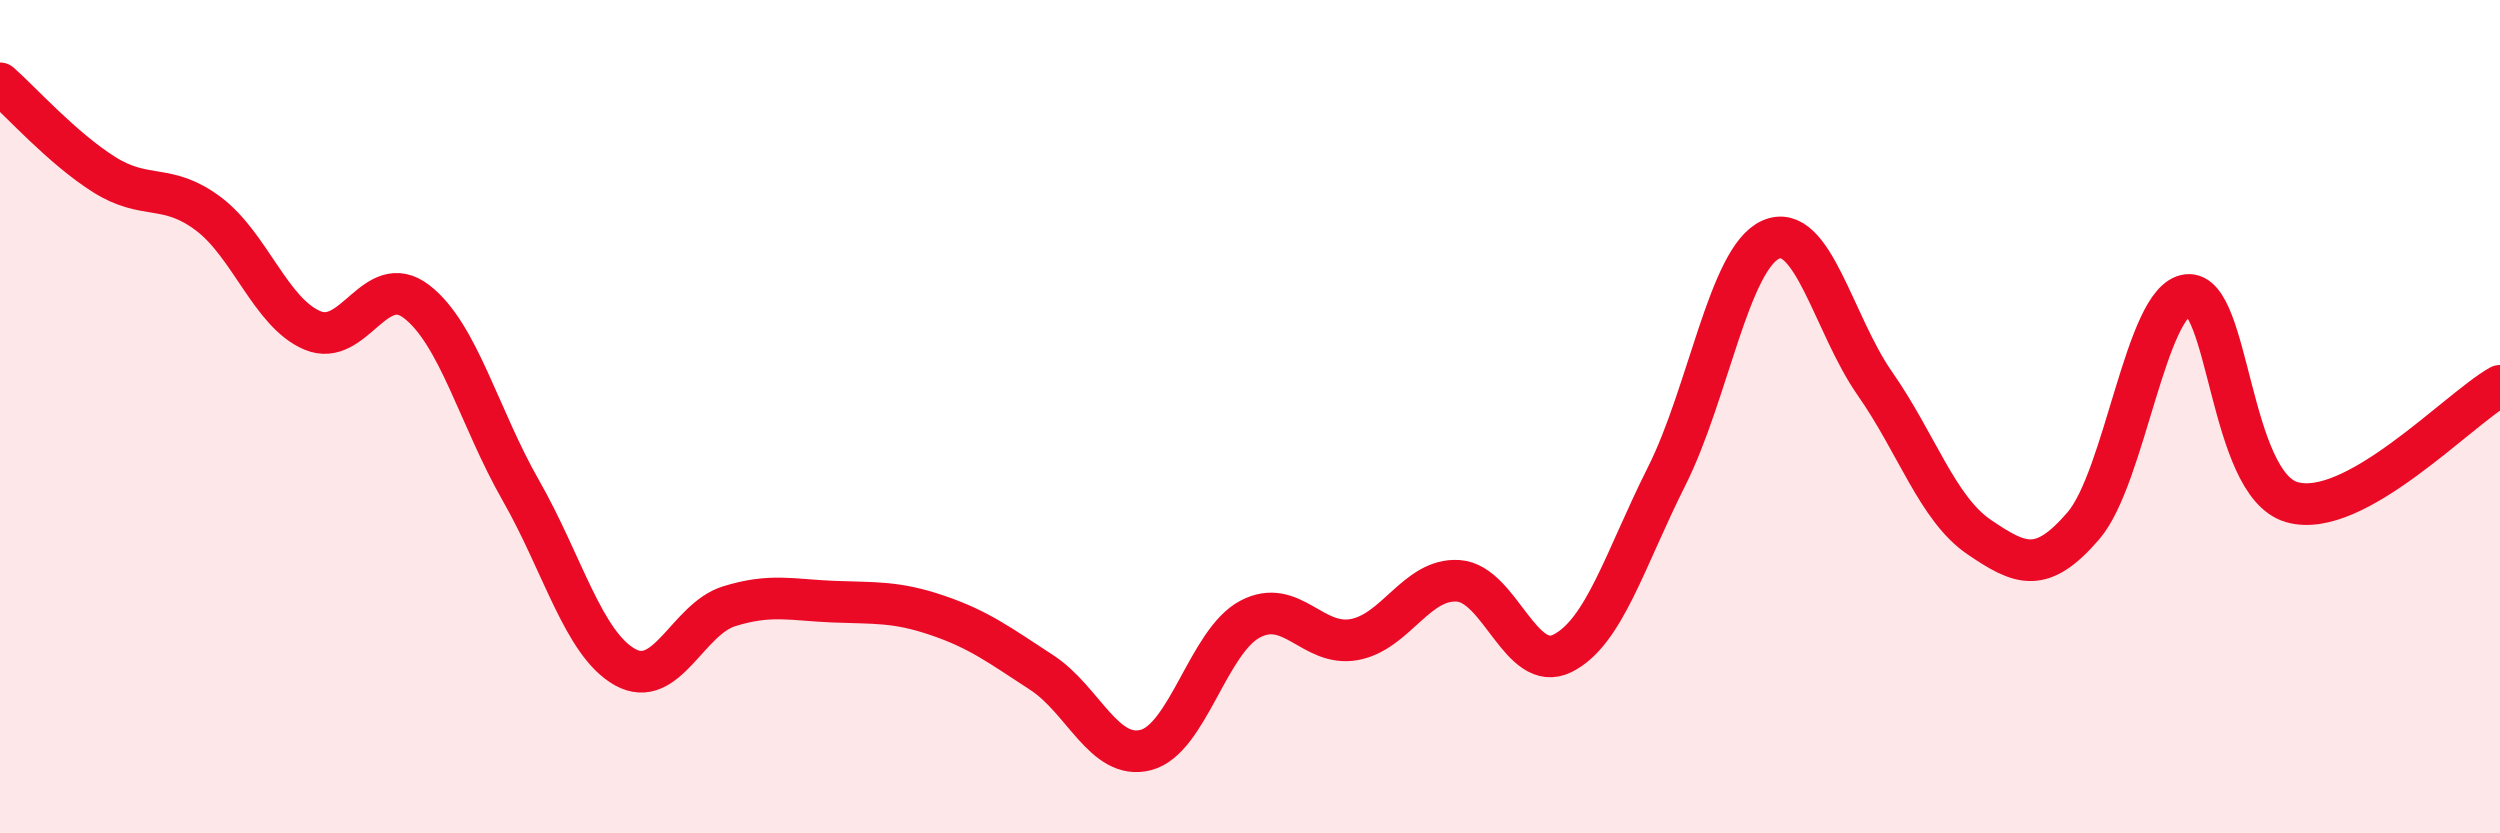
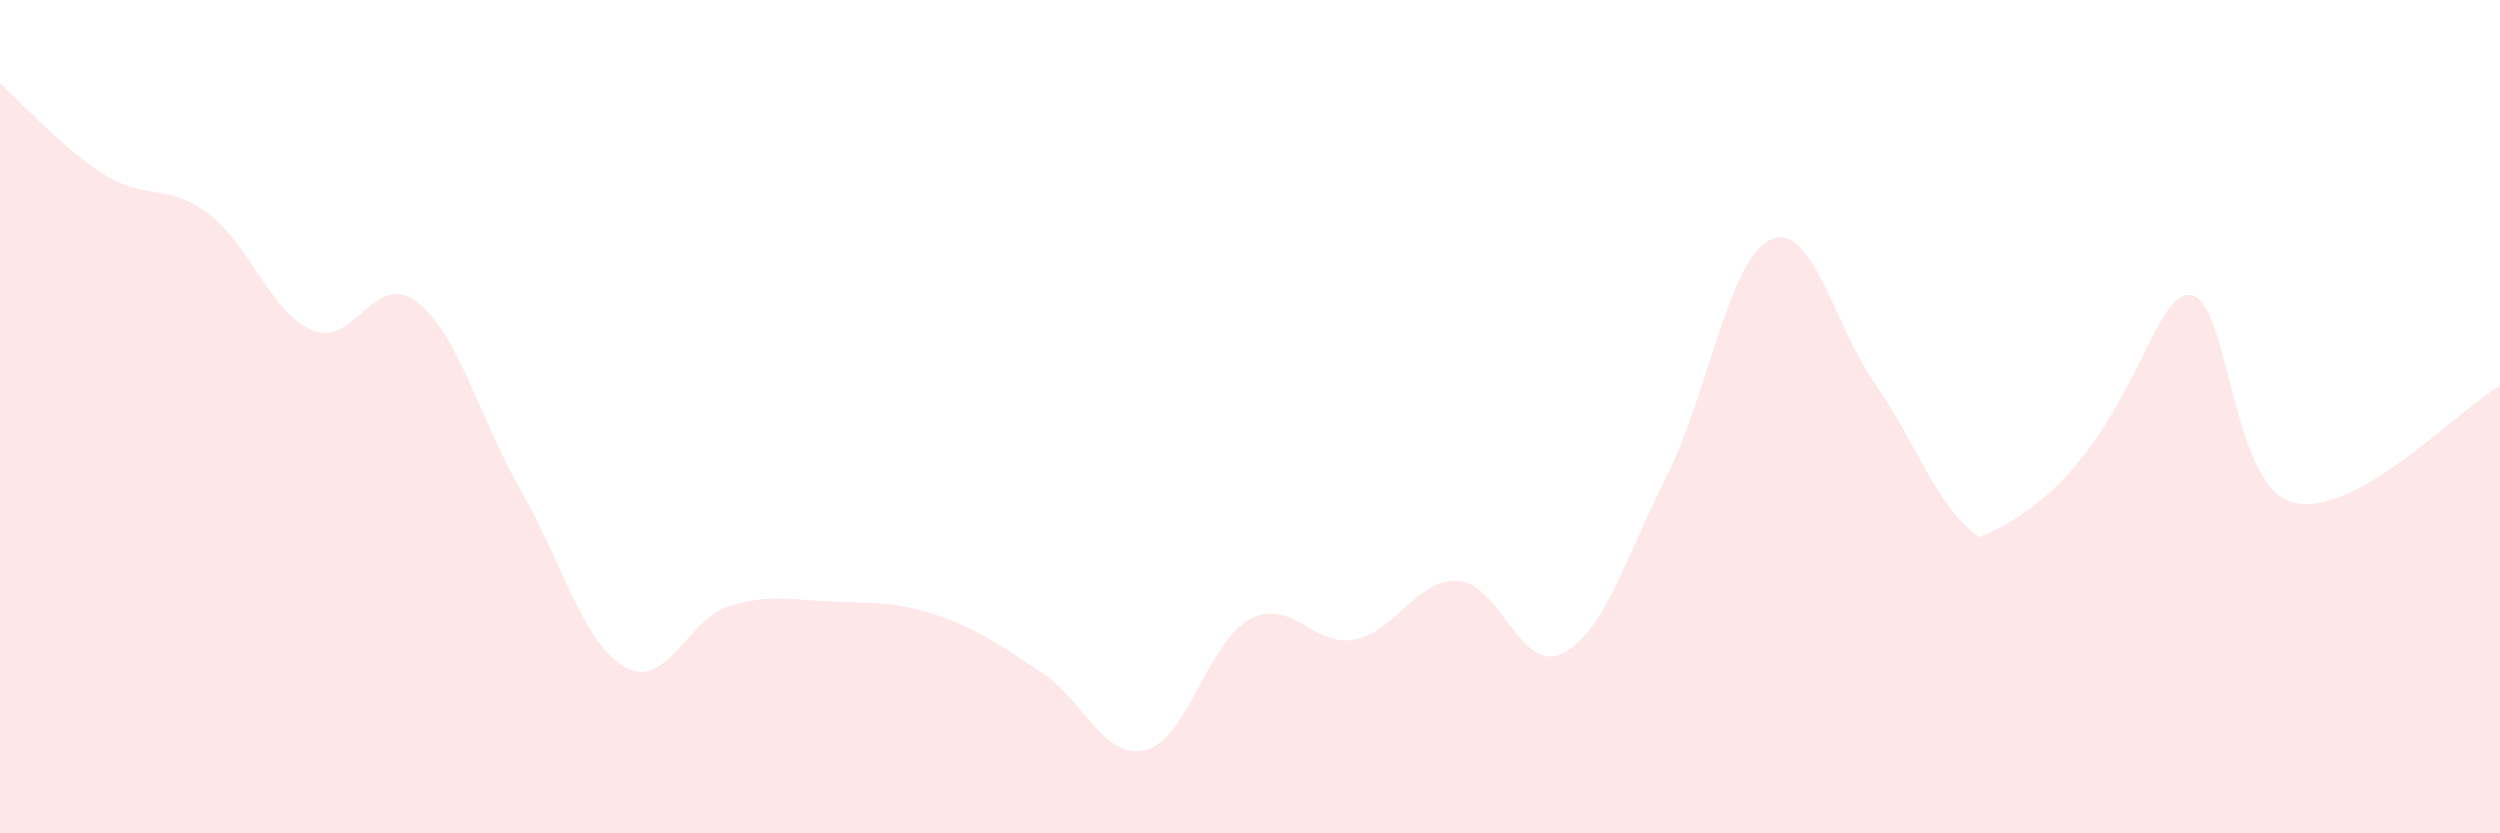
<svg xmlns="http://www.w3.org/2000/svg" width="60" height="20" viewBox="0 0 60 20">
-   <path d="M 0,2 C 0.5,2.44 1.5,3.56 2.5,4.19 C 3.5,4.82 4,4.38 5,5.13 C 6,5.88 6.5,7.51 7.5,7.93 C 8.5,8.35 9,6.47 10,7.24 C 11,8.01 11.5,10.02 12.5,11.77 C 13.5,13.52 14,15.45 15,16.01 C 16,16.57 16.5,14.86 17.5,14.55 C 18.5,14.24 19,14.4 20,14.44 C 21,14.48 21.5,14.43 22.5,14.77 C 23.5,15.11 24,15.49 25,16.14 C 26,16.79 26.5,18.26 27.5,18 C 28.5,17.74 29,15.39 30,14.86 C 31,14.33 31.5,15.53 32.5,15.35 C 33.5,15.17 34,13.87 35,13.94 C 36,14.01 36.5,16.18 37.5,15.68 C 38.5,15.18 39,13.42 40,11.43 C 41,9.44 41.5,6.19 42.5,5.75 C 43.5,5.31 44,7.78 45,9.21 C 46,10.64 46.5,12.21 47.5,12.89 C 48.5,13.57 49,13.78 50,12.62 C 51,11.46 51.5,7.19 52.5,7.08 C 53.5,6.97 53.5,11.61 55,12.05 C 56.5,12.49 59,9.82 60,9.26L60 20L0 20Z" fill="#EB0A25" opacity="0.1" stroke-linecap="round" stroke-linejoin="round" />
-   <path d="M 0,2 C 0.5,2.44 1.5,3.56 2.5,4.19 C 3.5,4.82 4,4.38 5,5.13 C 6,5.88 6.5,7.51 7.5,7.93 C 8.5,8.35 9,6.47 10,7.24 C 11,8.01 11.5,10.02 12.5,11.77 C 13.5,13.52 14,15.45 15,16.01 C 16,16.57 16.5,14.86 17.5,14.55 C 18.5,14.24 19,14.4 20,14.44 C 21,14.48 21.5,14.43 22.5,14.77 C 23.5,15.11 24,15.49 25,16.14 C 26,16.79 26.5,18.26 27.5,18 C 28.5,17.74 29,15.39 30,14.86 C 31,14.33 31.5,15.53 32.5,15.35 C 33.5,15.17 34,13.87 35,13.94 C 36,14.01 36.5,16.18 37.5,15.68 C 38.5,15.18 39,13.42 40,11.43 C 41,9.44 41.5,6.19 42.5,5.75 C 43.5,5.31 44,7.78 45,9.21 C 46,10.64 46.5,12.21 47.5,12.89 C 48.5,13.57 49,13.78 50,12.62 C 51,11.46 51.5,7.19 52.5,7.08 C 53.5,6.97 53.5,11.61 55,12.05 C 56.5,12.49 59,9.82 60,9.26" stroke="#EB0A25" stroke-width="1" fill="none" stroke-linecap="round" stroke-linejoin="round" />
+   <path d="M 0,2 C 0.5,2.44 1.5,3.56 2.5,4.19 C 3.5,4.82 4,4.38 5,5.13 C 6,5.88 6.5,7.51 7.5,7.93 C 8.5,8.35 9,6.47 10,7.24 C 11,8.01 11.5,10.02 12.5,11.77 C 13.5,13.52 14,15.45 15,16.01 C 16,16.57 16.5,14.86 17.5,14.55 C 18.5,14.24 19,14.4 20,14.44 C 21,14.48 21.5,14.43 22.5,14.77 C 23.5,15.11 24,15.49 25,16.14 C 26,16.79 26.5,18.26 27.5,18 C 28.5,17.74 29,15.39 30,14.86 C 31,14.33 31.5,15.53 32.5,15.35 C 33.5,15.17 34,13.87 35,13.94 C 36,14.01 36.5,16.18 37.5,15.68 C 38.5,15.18 39,13.42 40,11.43 C 41,9.44 41.5,6.19 42.5,5.75 C 43.5,5.31 44,7.78 45,9.21 C 46,10.64 46.5,12.21 47.5,12.89 C 51,11.46 51.5,7.19 52.5,7.08 C 53.5,6.97 53.5,11.61 55,12.05 C 56.5,12.49 59,9.82 60,9.26L60 20L0 20Z" fill="#EB0A25" opacity="0.1" stroke-linecap="round" stroke-linejoin="round" />
</svg>